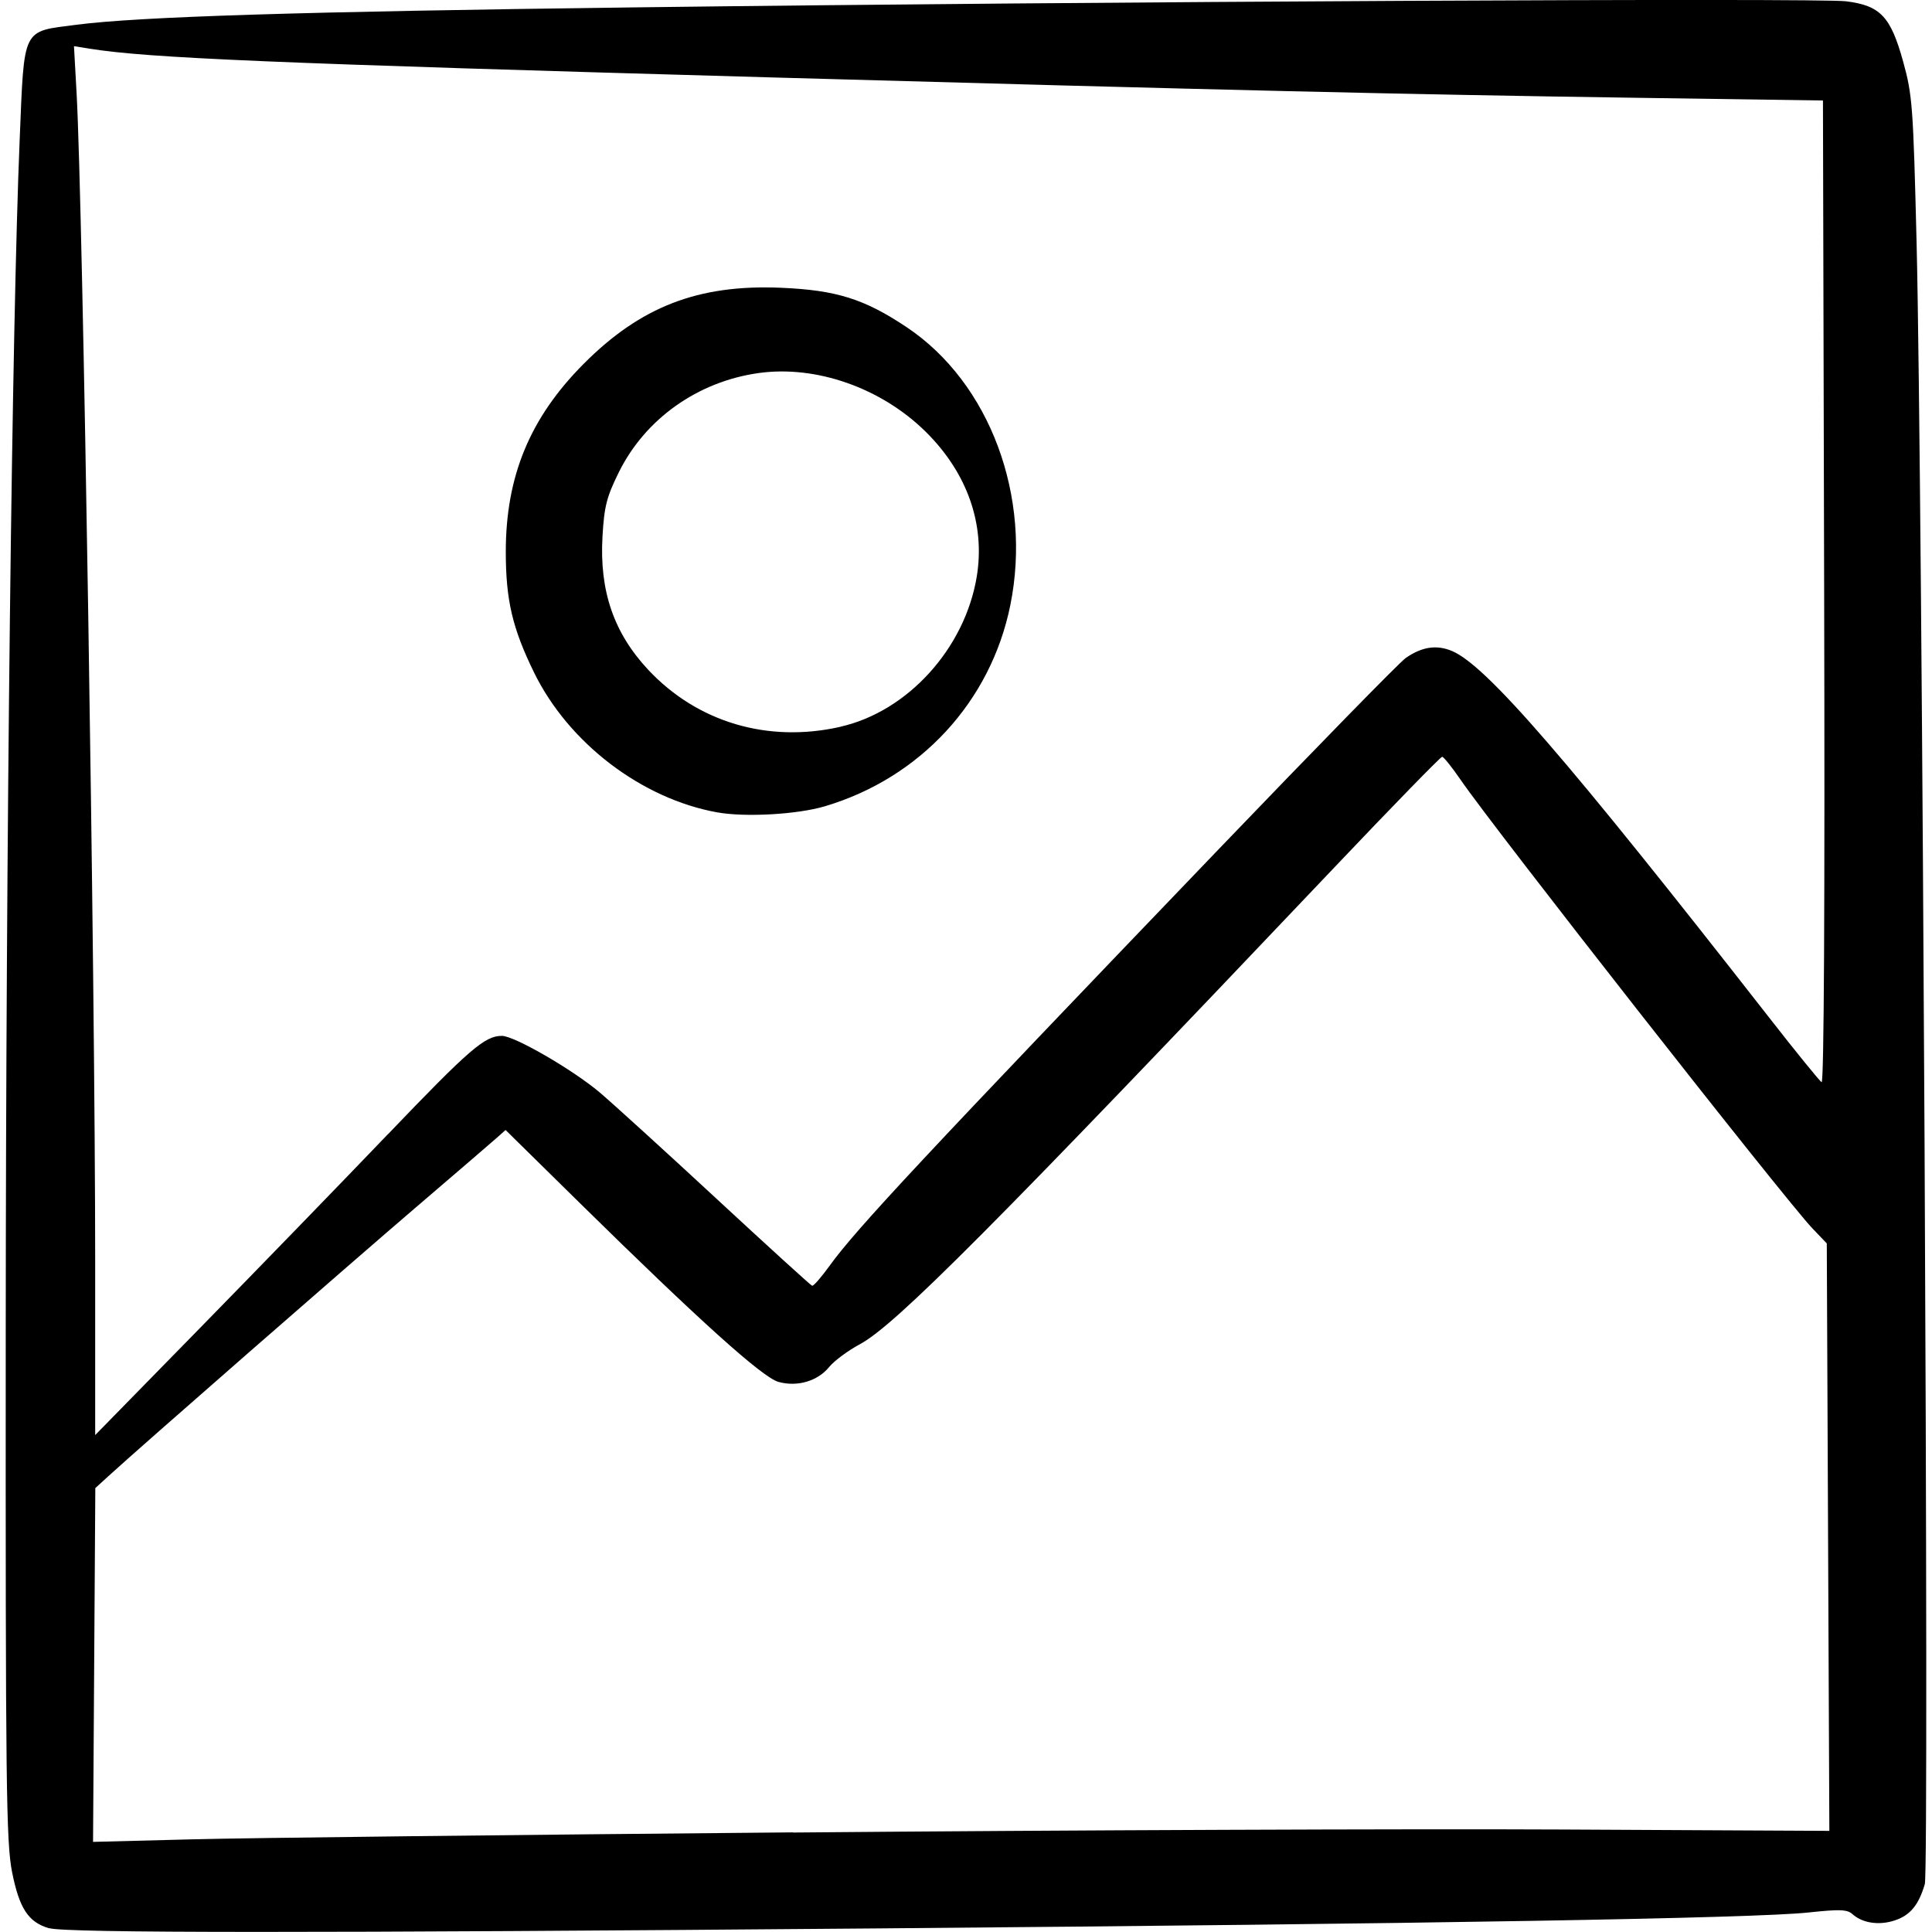
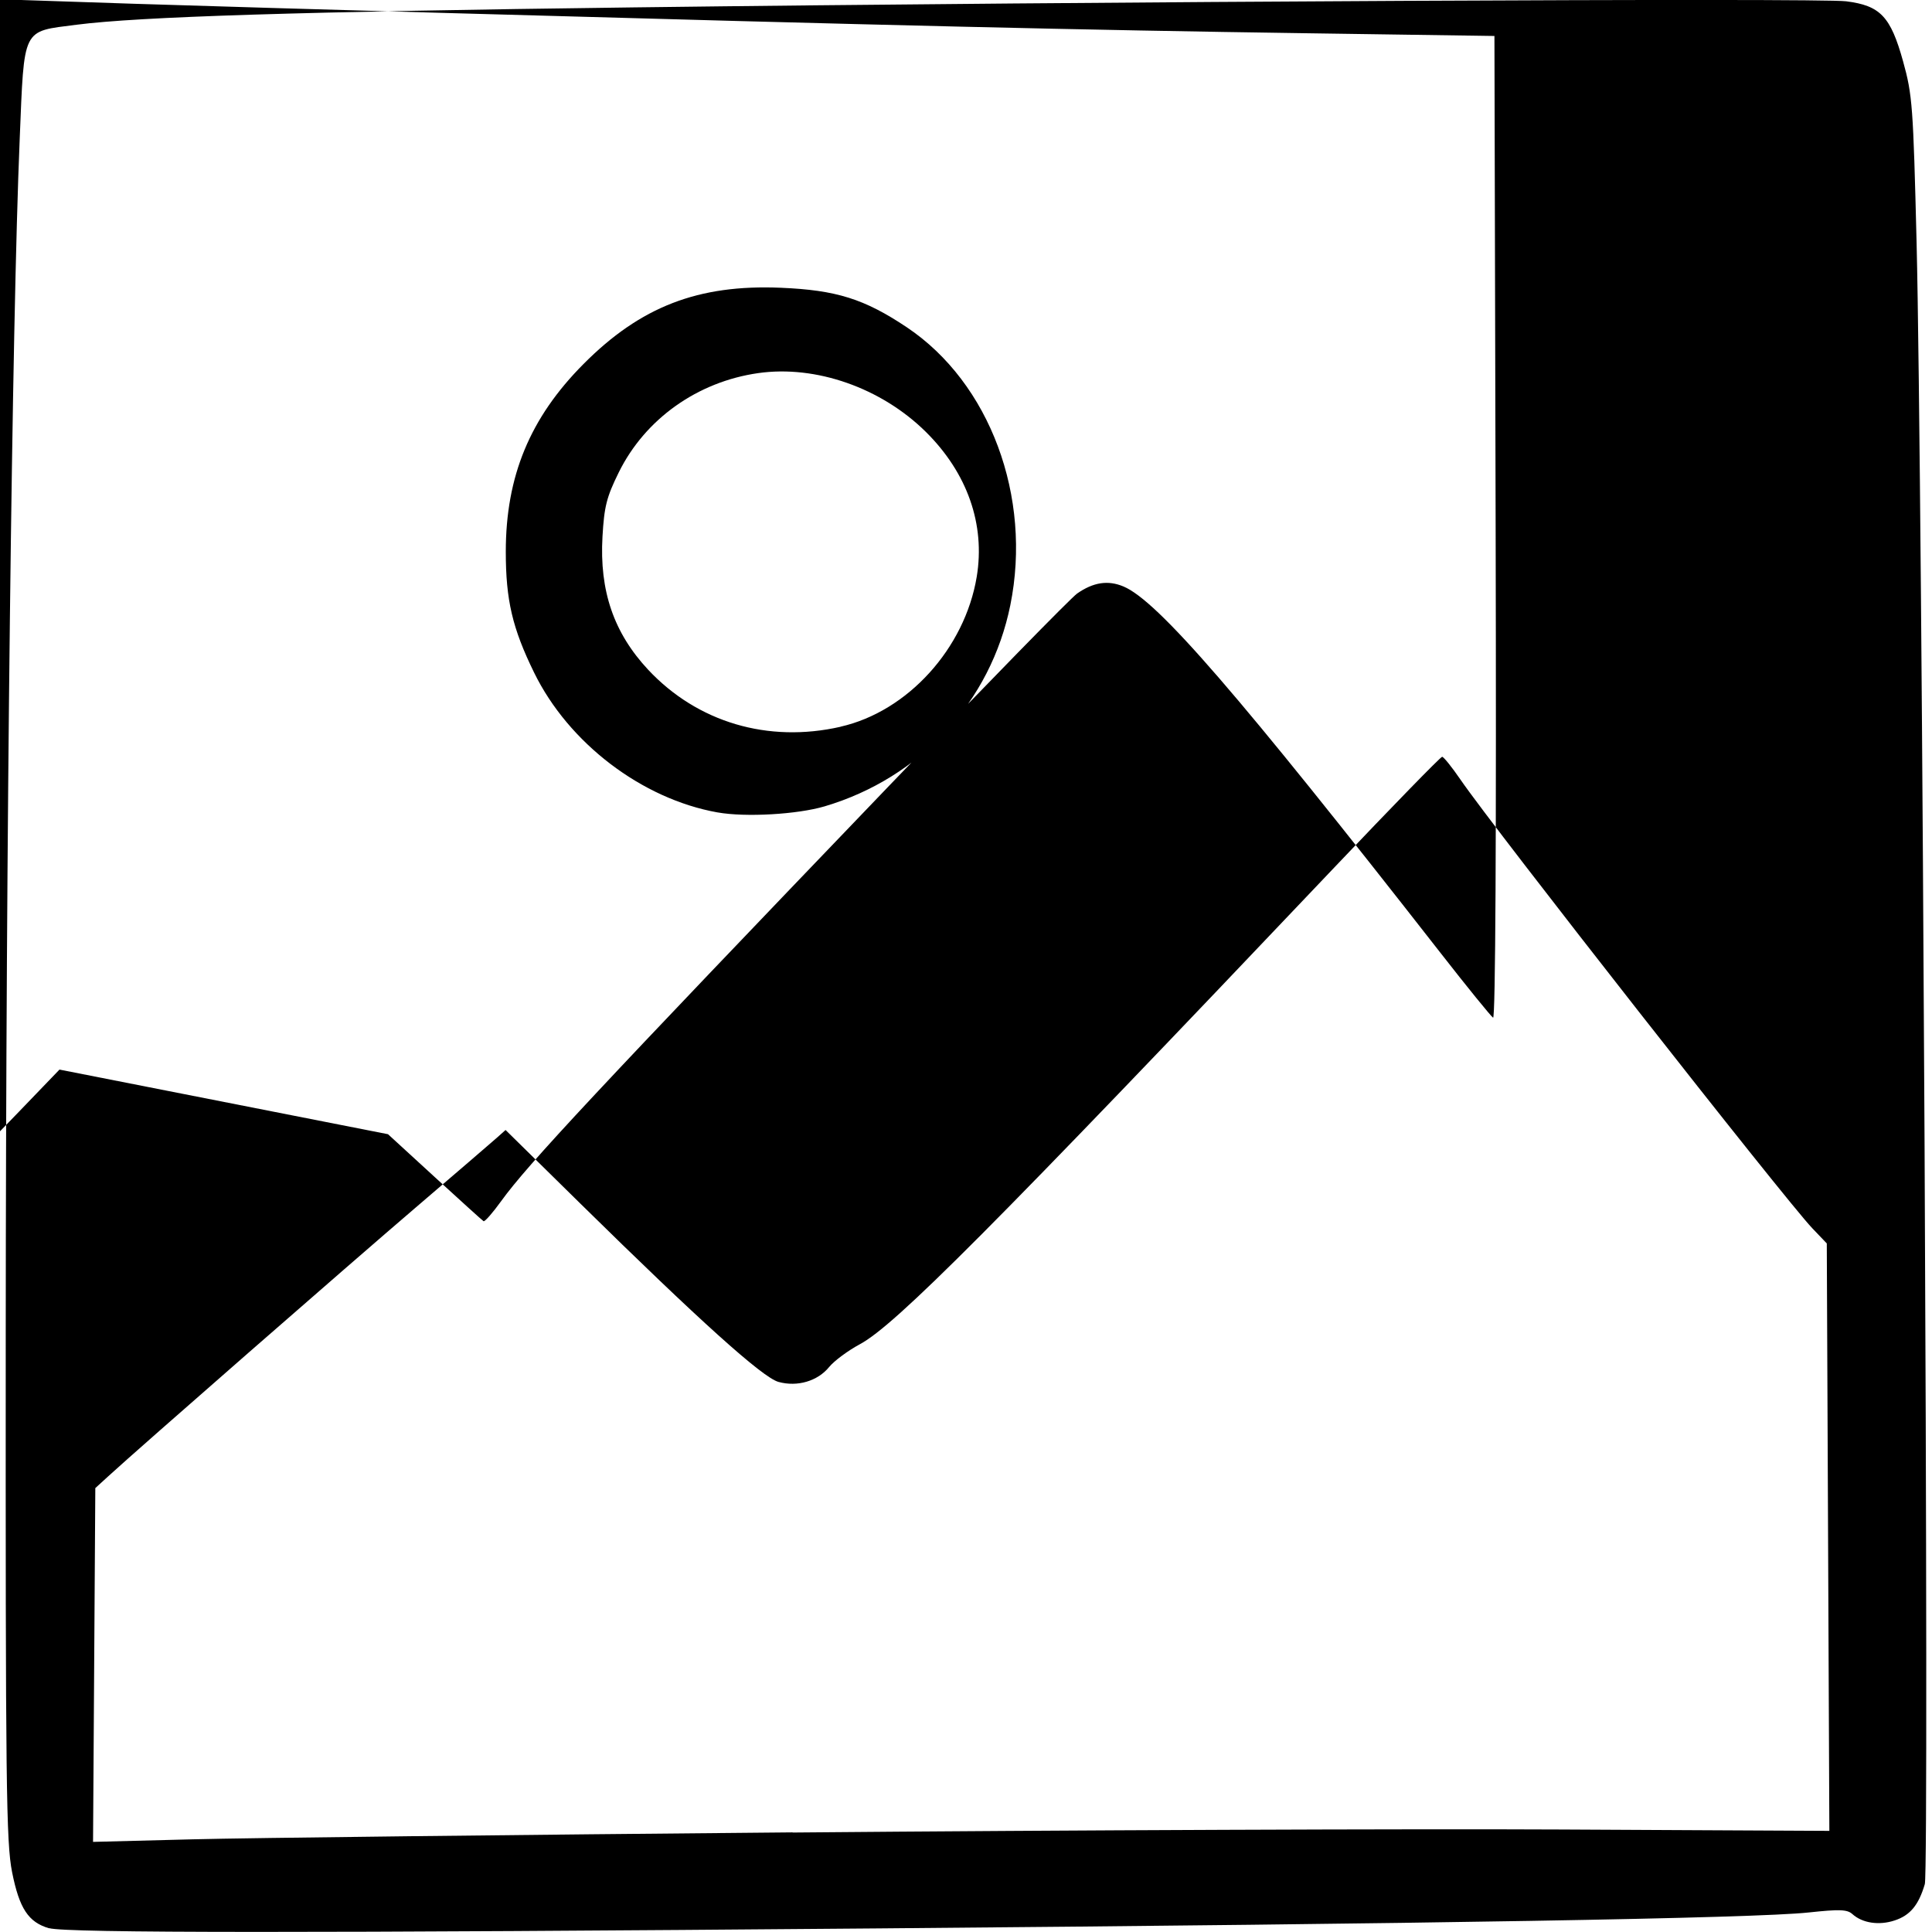
<svg xmlns="http://www.w3.org/2000/svg" width="1200pt" height="1200pt" version="1.1" viewBox="0 0 1200 1200">
-   <path d="m30.516 1197.7c-12.891-3.75-18.516-12.281-23.016-34.922-3.656-18.516-4.078-52.547-3.938-334.97 0.141-308.26 3.844-626.06 8.672-741.37 2.906-70.172 1.172-66.656 35.203-71.062 38.953-5.016 138.79-8.156 345.89-10.781 285.66-3.656 736.4-5.906 753.32-3.797 21.234 2.672 27.656 9.422 35.391 37.312 5.812 20.953 6.281 27.703 8.391 112.64 3.609 147.24 7.922 1009.9 5.109 1019.5-3.844 13.078-9.141 19.453-18.797 22.594-9.656 3.188-19.969 1.641-26.156-3.938-3.234-2.953-7.969-3.094-27.234-1.031-33.609 3.609-234.84 7.031-577.78 9.891-351.52 2.953-504.56 2.906-515.02-0.141zm461.81-59.484c170.86-1.5 385.64-2.344 477.28-1.875l166.64 0.844-1.594-364.87-9-9.422c-16.828-17.625-197.86-248.44-218.53-278.68-5.344-7.781-10.453-14.156-11.391-14.156s-31.031 30.891-66.891 68.672c-212.29 223.64-272.86 284.48-294.79 296.21-7.312 3.938-15.891 10.266-19.031 14.109-7.172 8.812-19.781 12.516-31.5 9.281-9.891-2.719-49.078-38.016-123.1-110.81l-46.406-45.656-5.578 4.969c-3.047 2.719-25.641 22.125-50.109 43.078-40.781 34.875-171.79 149.34-191.02 166.97l-8.109 7.406-1.406 219.74 61.875-1.594c34.031-0.891 201.71-2.812 372.56-4.312zm-251.34-433.74c50.766-53.016 60.141-61.078 70.734-61.078 7.781 0 43.969 20.953 60.797 35.156 8.062 6.844 40.688 36.516 72.516 66s58.547 53.812 59.391 54.047c0.844 0.281 5.719-5.297 10.828-12.375 16.359-22.734 59.25-68.625 241.36-258.42 60.375-62.906 112.73-116.48 116.44-119.06 10.078-7.031 19.172-8.438 28.781-4.406 21.234 8.859 71.344 66.797 196.78 227.39 16.734 21.469 31.547 39.656 32.812 40.453 1.5 0.938 2.062-110.91 1.594-304.13l-0.75-305.63-116.34-1.688c-142.13-2.062-254.39-4.688-537.14-12.656-310.03-8.766-386.48-12-422.95-17.812l-9.891-1.594 1.641 29.484c3.891 70.172 11.531 550.55 11.531 725.9v107.3l65.062-66.469c35.766-36.562 88.359-90.75 116.81-120.47zm204.66-199.87c-46.969-8.391-92.484-43.031-113.91-86.859-13.5-27.562-17.578-45.047-17.578-75.094 0-46.828 15-83.109 48.234-116.53 35.438-35.672 71.297-49.547 122.58-47.391 34.453 1.453 51.844 6.891 78.281 24.562 51.562 34.5 77.906 105.28 64.266 172.64-12.141 59.812-55.875 107.25-115.22 124.87-17.062 5.062-49.219 6.891-66.609 3.797zm76.453-53.25c41.672-9.469 77.156-48.562 84.562-93.094 5.391-32.531-5.812-64.453-31.547-89.953-27.703-27.422-68.344-41.672-104.2-36.562-37.734 5.391-70.219 28.5-86.578 61.641-7.594 15.375-9.047 21.188-10.125 39.938-1.922 33.75 7.031 59.766 28.312 82.594 30.609 32.719 74.484 45.75 119.58 35.484z" />
+   <path d="m30.516 1197.7c-12.891-3.75-18.516-12.281-23.016-34.922-3.656-18.516-4.078-52.547-3.938-334.97 0.141-308.26 3.844-626.06 8.672-741.37 2.906-70.172 1.172-66.656 35.203-71.062 38.953-5.016 138.79-8.156 345.89-10.781 285.66-3.656 736.4-5.906 753.32-3.797 21.234 2.672 27.656 9.422 35.391 37.312 5.812 20.953 6.281 27.703 8.391 112.64 3.609 147.24 7.922 1009.9 5.109 1019.5-3.844 13.078-9.141 19.453-18.797 22.594-9.656 3.188-19.969 1.641-26.156-3.938-3.234-2.953-7.969-3.094-27.234-1.031-33.609 3.609-234.84 7.031-577.78 9.891-351.52 2.953-504.56 2.906-515.02-0.141zm461.81-59.484c170.86-1.5 385.64-2.344 477.28-1.875l166.64 0.844-1.594-364.87-9-9.422c-16.828-17.625-197.86-248.44-218.53-278.68-5.344-7.781-10.453-14.156-11.391-14.156s-31.031 30.891-66.891 68.672c-212.29 223.64-272.86 284.48-294.79 296.21-7.312 3.938-15.891 10.266-19.031 14.109-7.172 8.812-19.781 12.516-31.5 9.281-9.891-2.719-49.078-38.016-123.1-110.81l-46.406-45.656-5.578 4.969c-3.047 2.719-25.641 22.125-50.109 43.078-40.781 34.875-171.79 149.34-191.02 166.97l-8.109 7.406-1.406 219.74 61.875-1.594c34.031-0.891 201.71-2.812 372.56-4.312zm-251.34-433.74s58.547 53.812 59.391 54.047c0.844 0.281 5.719-5.297 10.828-12.375 16.359-22.734 59.25-68.625 241.36-258.42 60.375-62.906 112.73-116.48 116.44-119.06 10.078-7.031 19.172-8.438 28.781-4.406 21.234 8.859 71.344 66.797 196.78 227.39 16.734 21.469 31.547 39.656 32.812 40.453 1.5 0.938 2.062-110.91 1.594-304.13l-0.75-305.63-116.34-1.688c-142.13-2.062-254.39-4.688-537.14-12.656-310.03-8.766-386.48-12-422.95-17.812l-9.891-1.594 1.641 29.484c3.891 70.172 11.531 550.55 11.531 725.9v107.3l65.062-66.469c35.766-36.562 88.359-90.75 116.81-120.47zm204.66-199.87c-46.969-8.391-92.484-43.031-113.91-86.859-13.5-27.562-17.578-45.047-17.578-75.094 0-46.828 15-83.109 48.234-116.53 35.438-35.672 71.297-49.547 122.58-47.391 34.453 1.453 51.844 6.891 78.281 24.562 51.562 34.5 77.906 105.28 64.266 172.64-12.141 59.812-55.875 107.25-115.22 124.87-17.062 5.062-49.219 6.891-66.609 3.797zm76.453-53.25c41.672-9.469 77.156-48.562 84.562-93.094 5.391-32.531-5.812-64.453-31.547-89.953-27.703-27.422-68.344-41.672-104.2-36.562-37.734 5.391-70.219 28.5-86.578 61.641-7.594 15.375-9.047 21.188-10.125 39.938-1.922 33.75 7.031 59.766 28.312 82.594 30.609 32.719 74.484 45.75 119.58 35.484z" />
</svg>